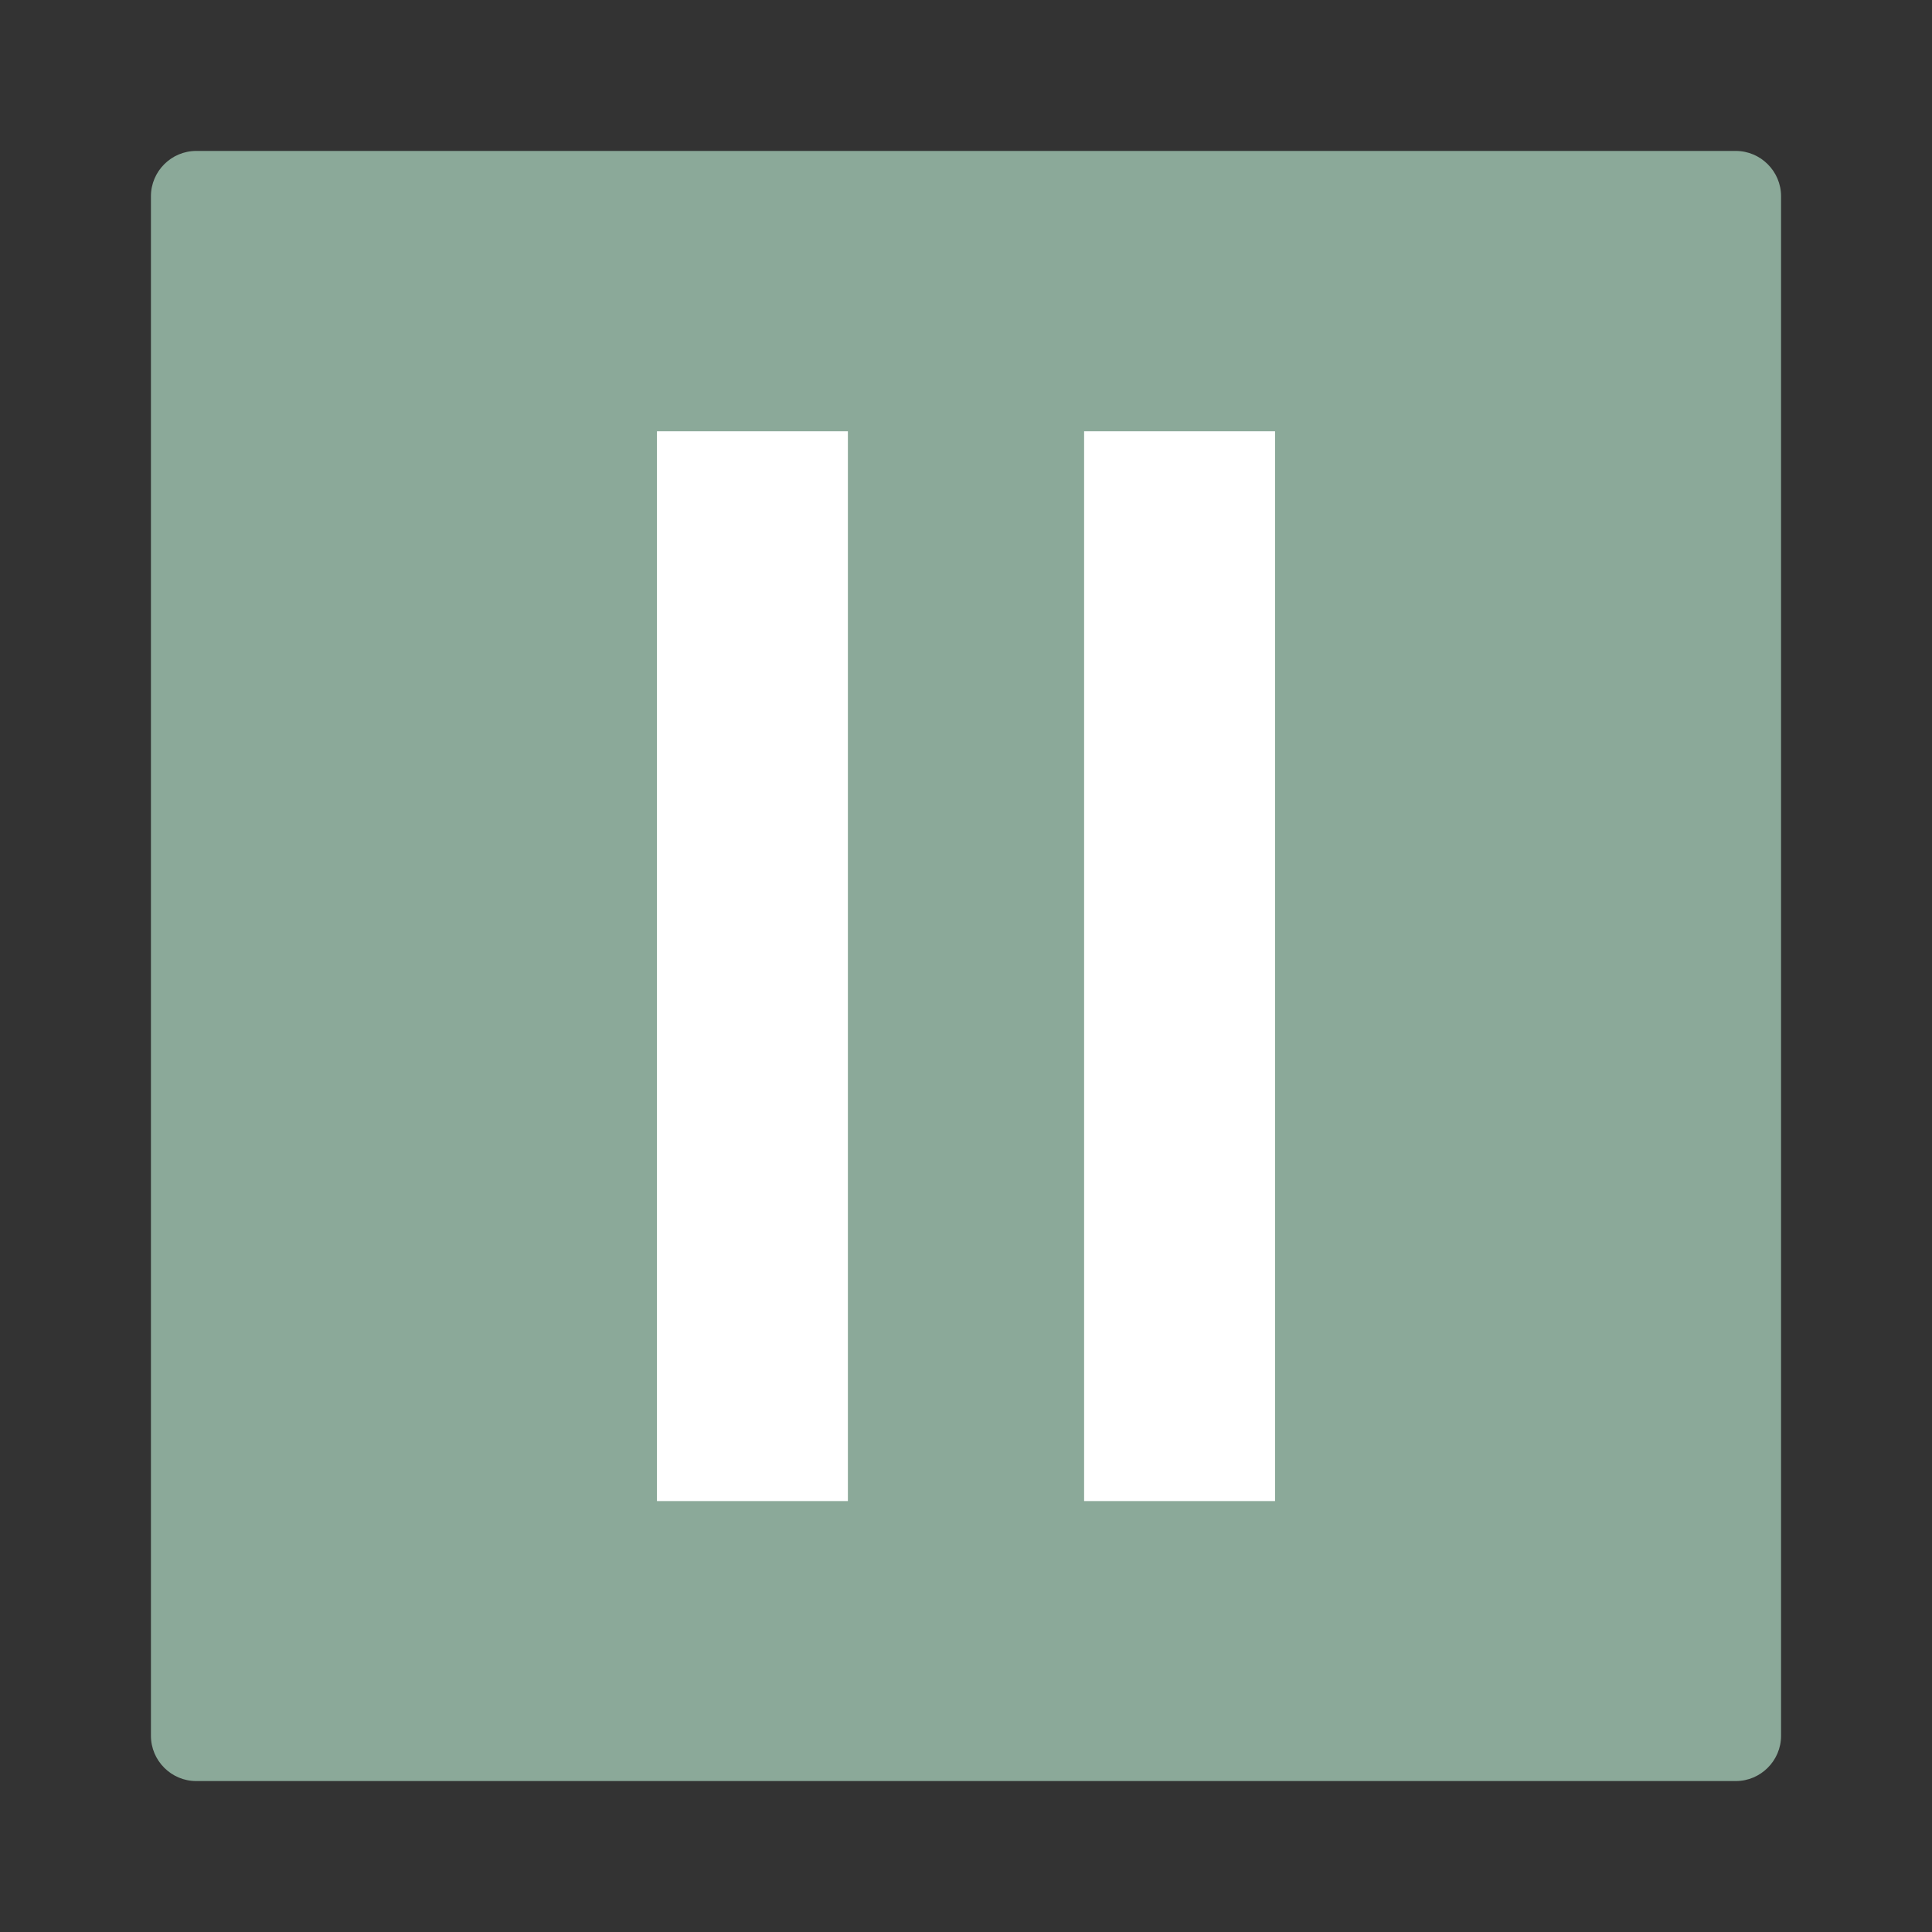
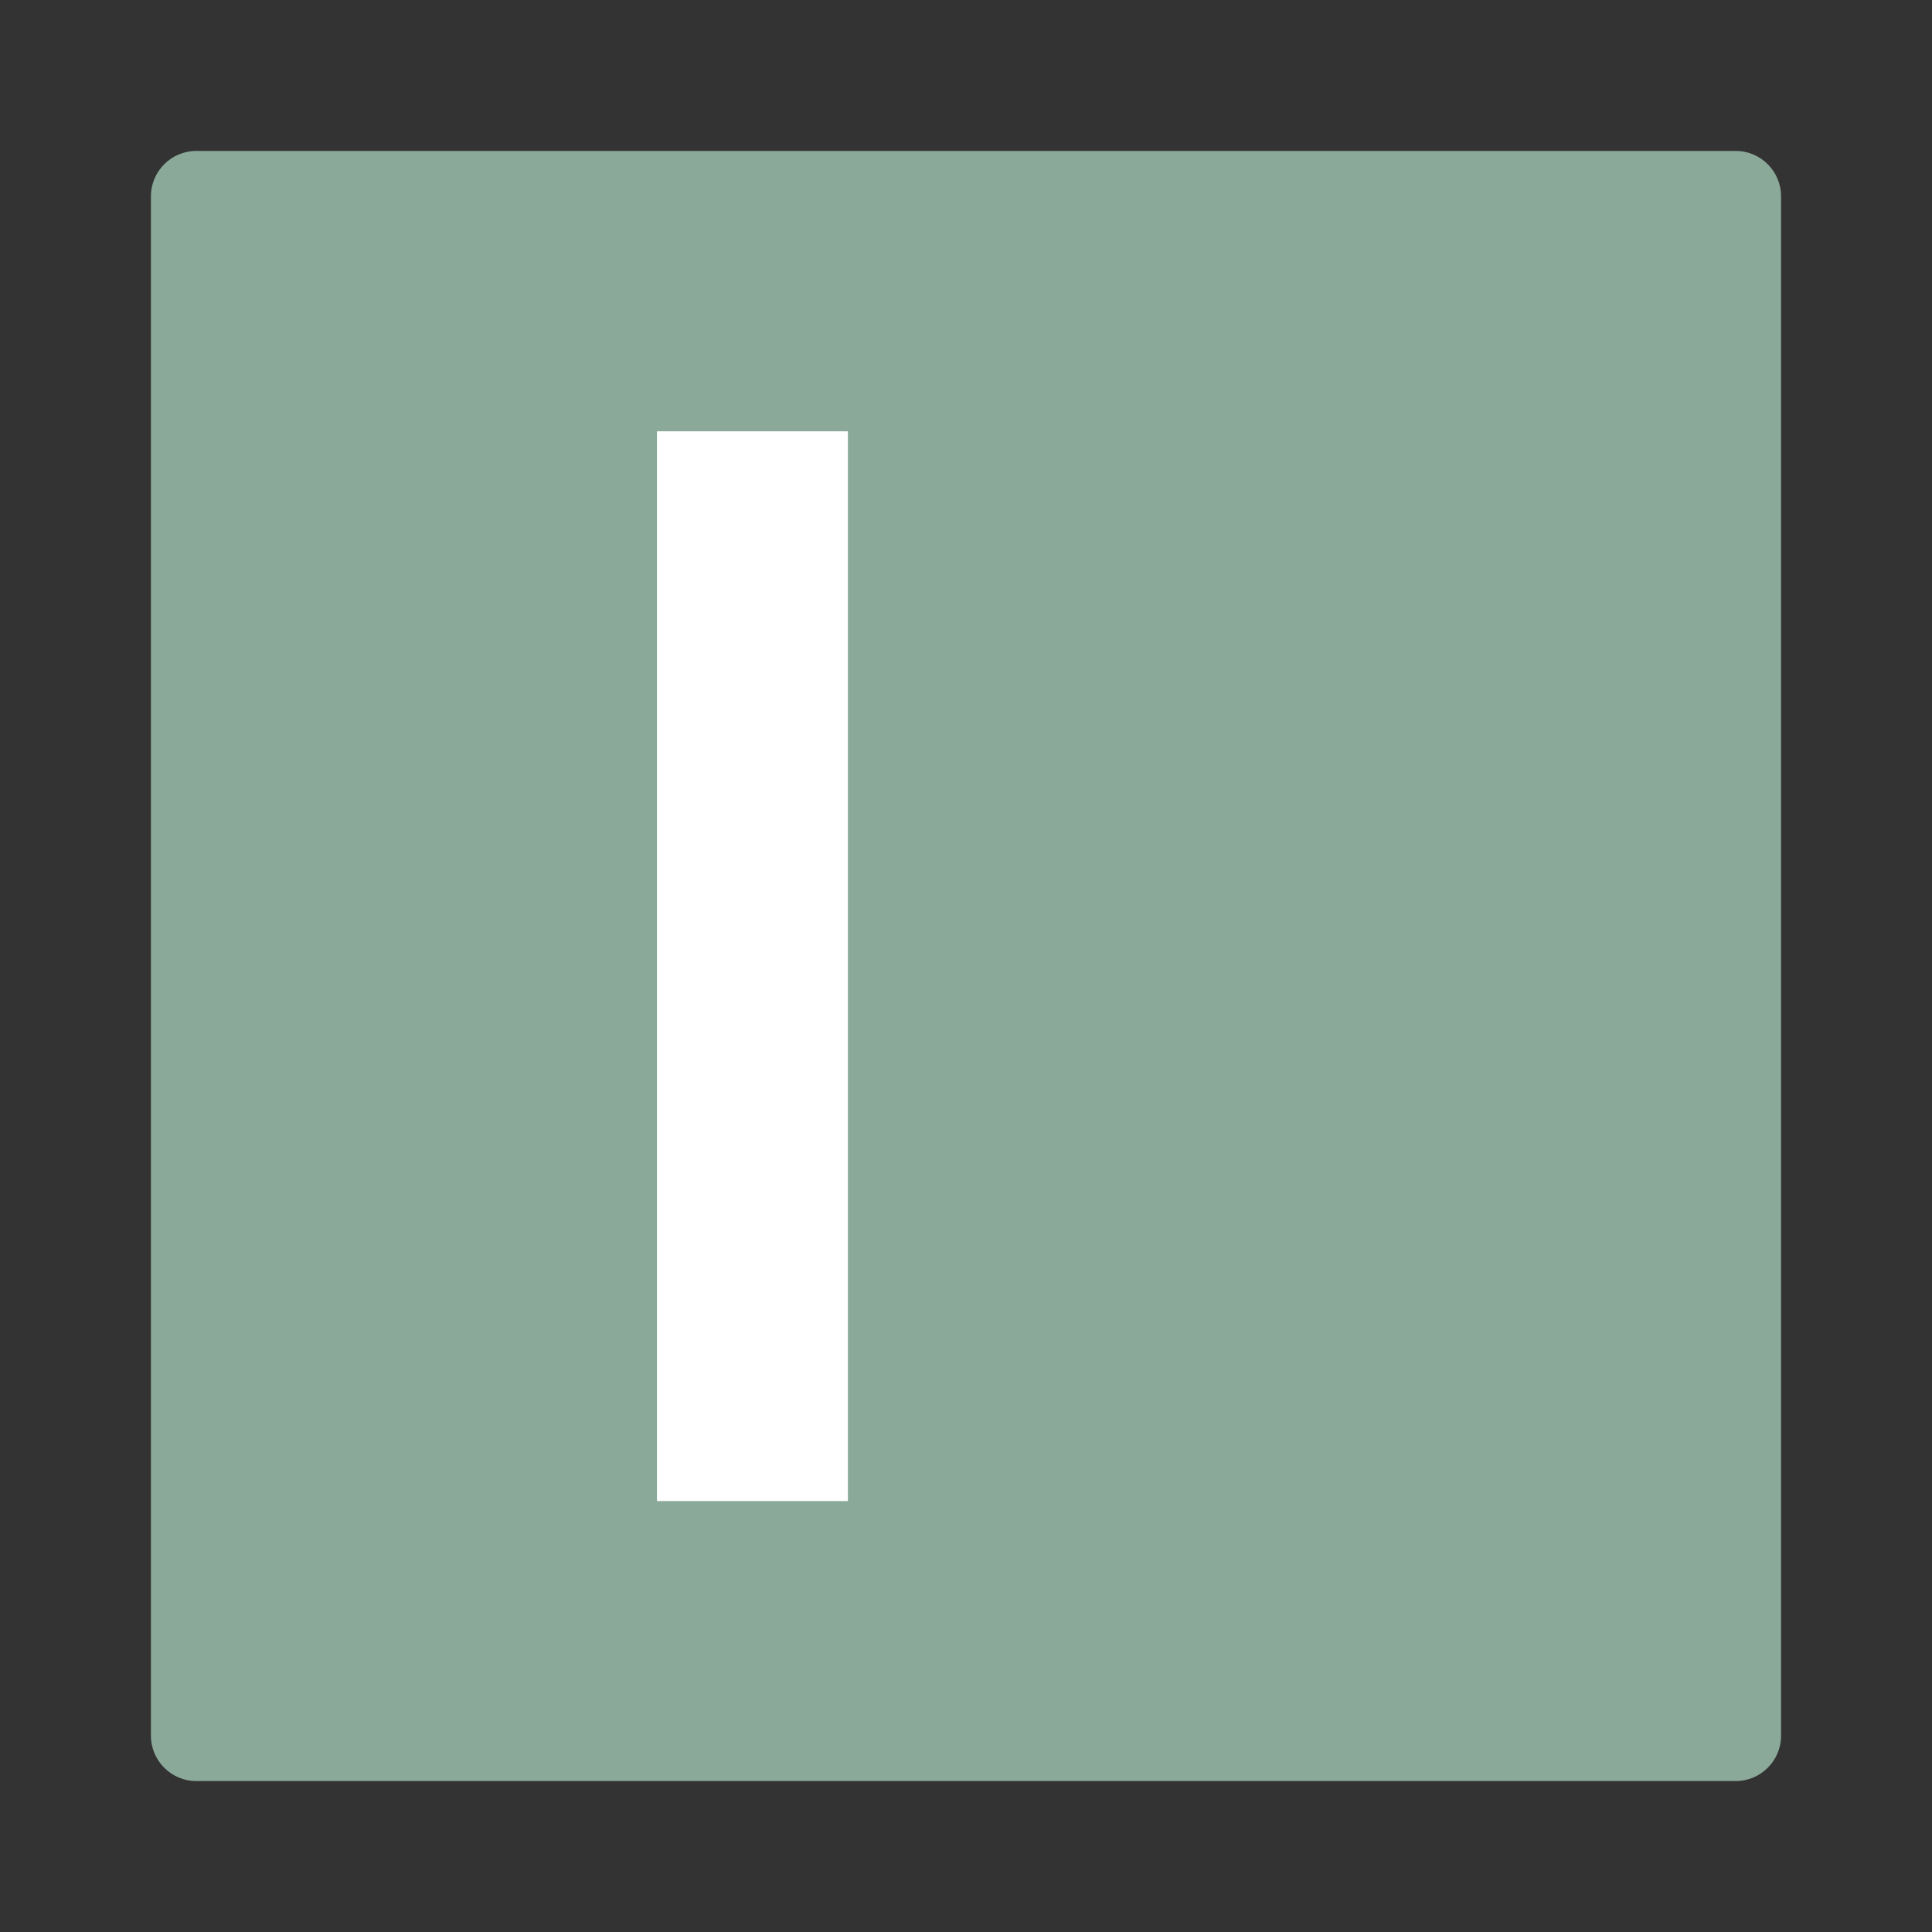
<svg xmlns="http://www.w3.org/2000/svg" version="1.1" id="Capa_1" x="0px" y="0px" viewBox="0 0 512 512" style="enable-background:new 0 0 512 512;" xml:space="preserve">
  <rect x="0" y="0" width="512" height="512" fill="#333333" stroke="none" />
  <style type="text/css">
	.st0{fill:#8BA999;}
	.st1{fill:#FFFFFF;}
</style>
  <path class="st0" d="M52,40h408c6.6,0,12,5.4,12,12v408c0,6.6-5.4,12-12,12H52c-6.6,0-12-5.4-12-12V52C40,45.4,45.4,40,52,40z" />
  <rect x="174.1" y="114.3" class="st1" width="50.6" height="283.5" />
-   <rect x="287.3" y="114.3" class="st1" width="50.6" height="283.5" />
</svg>